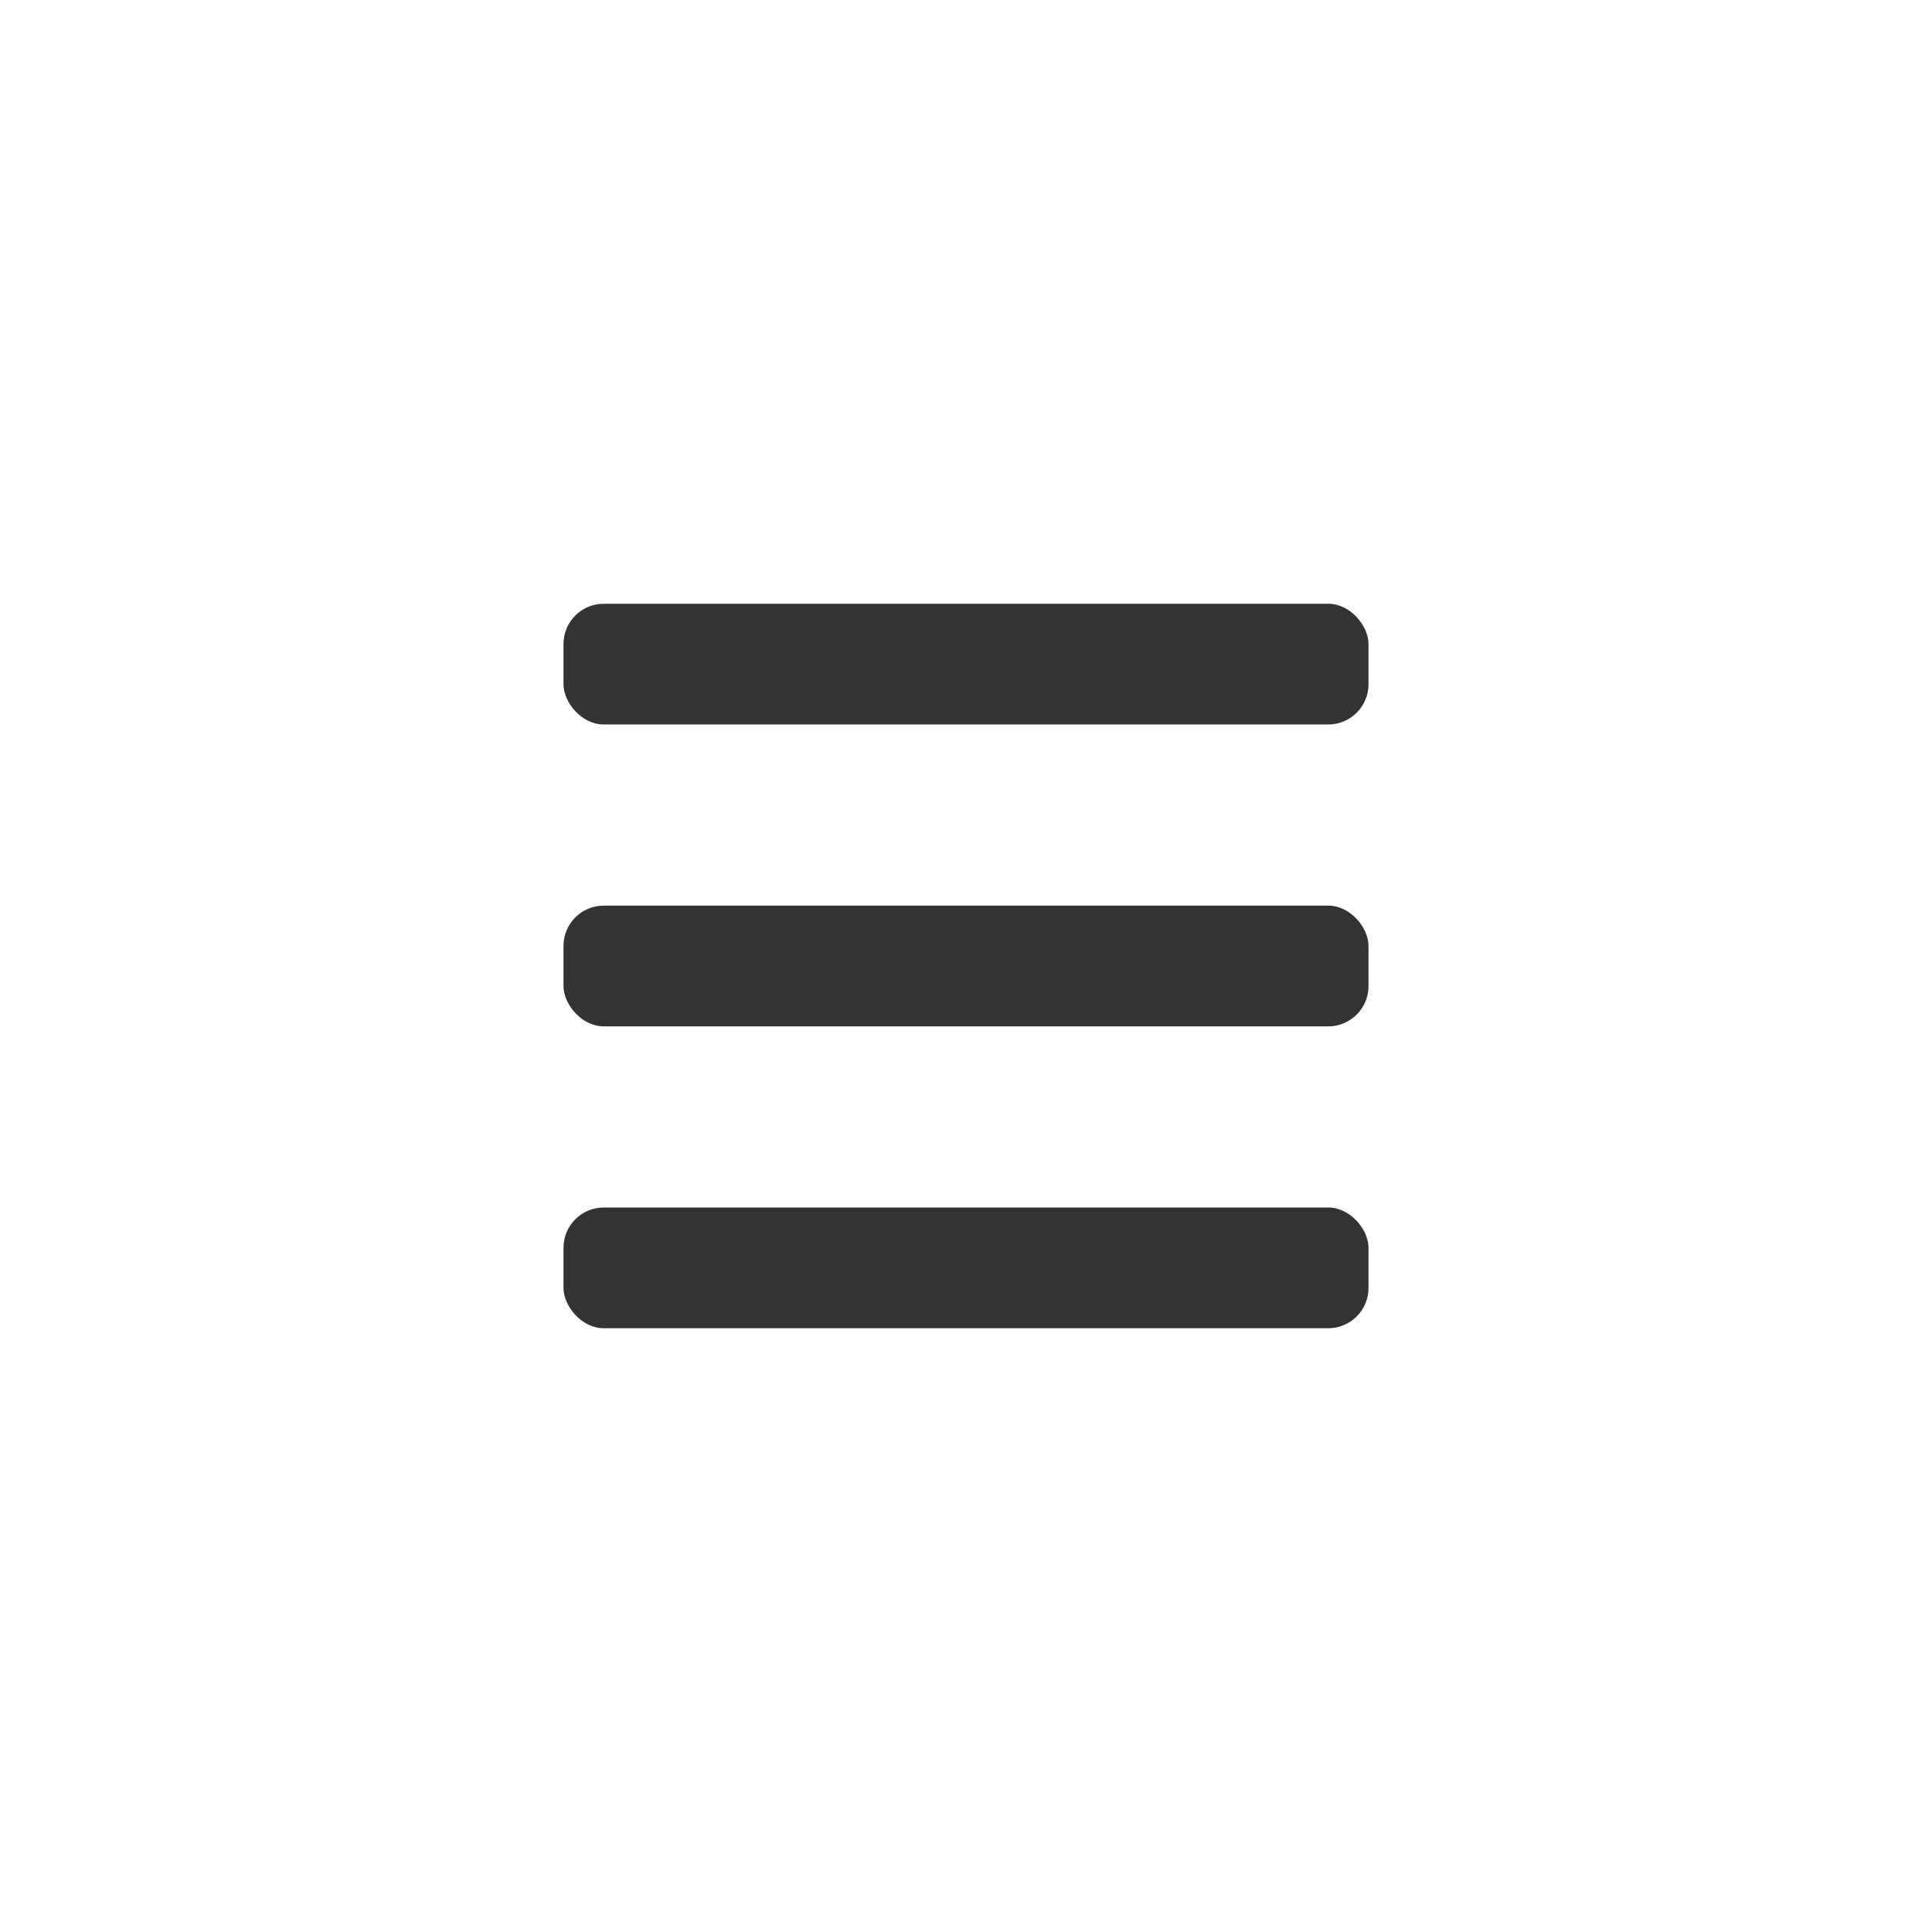
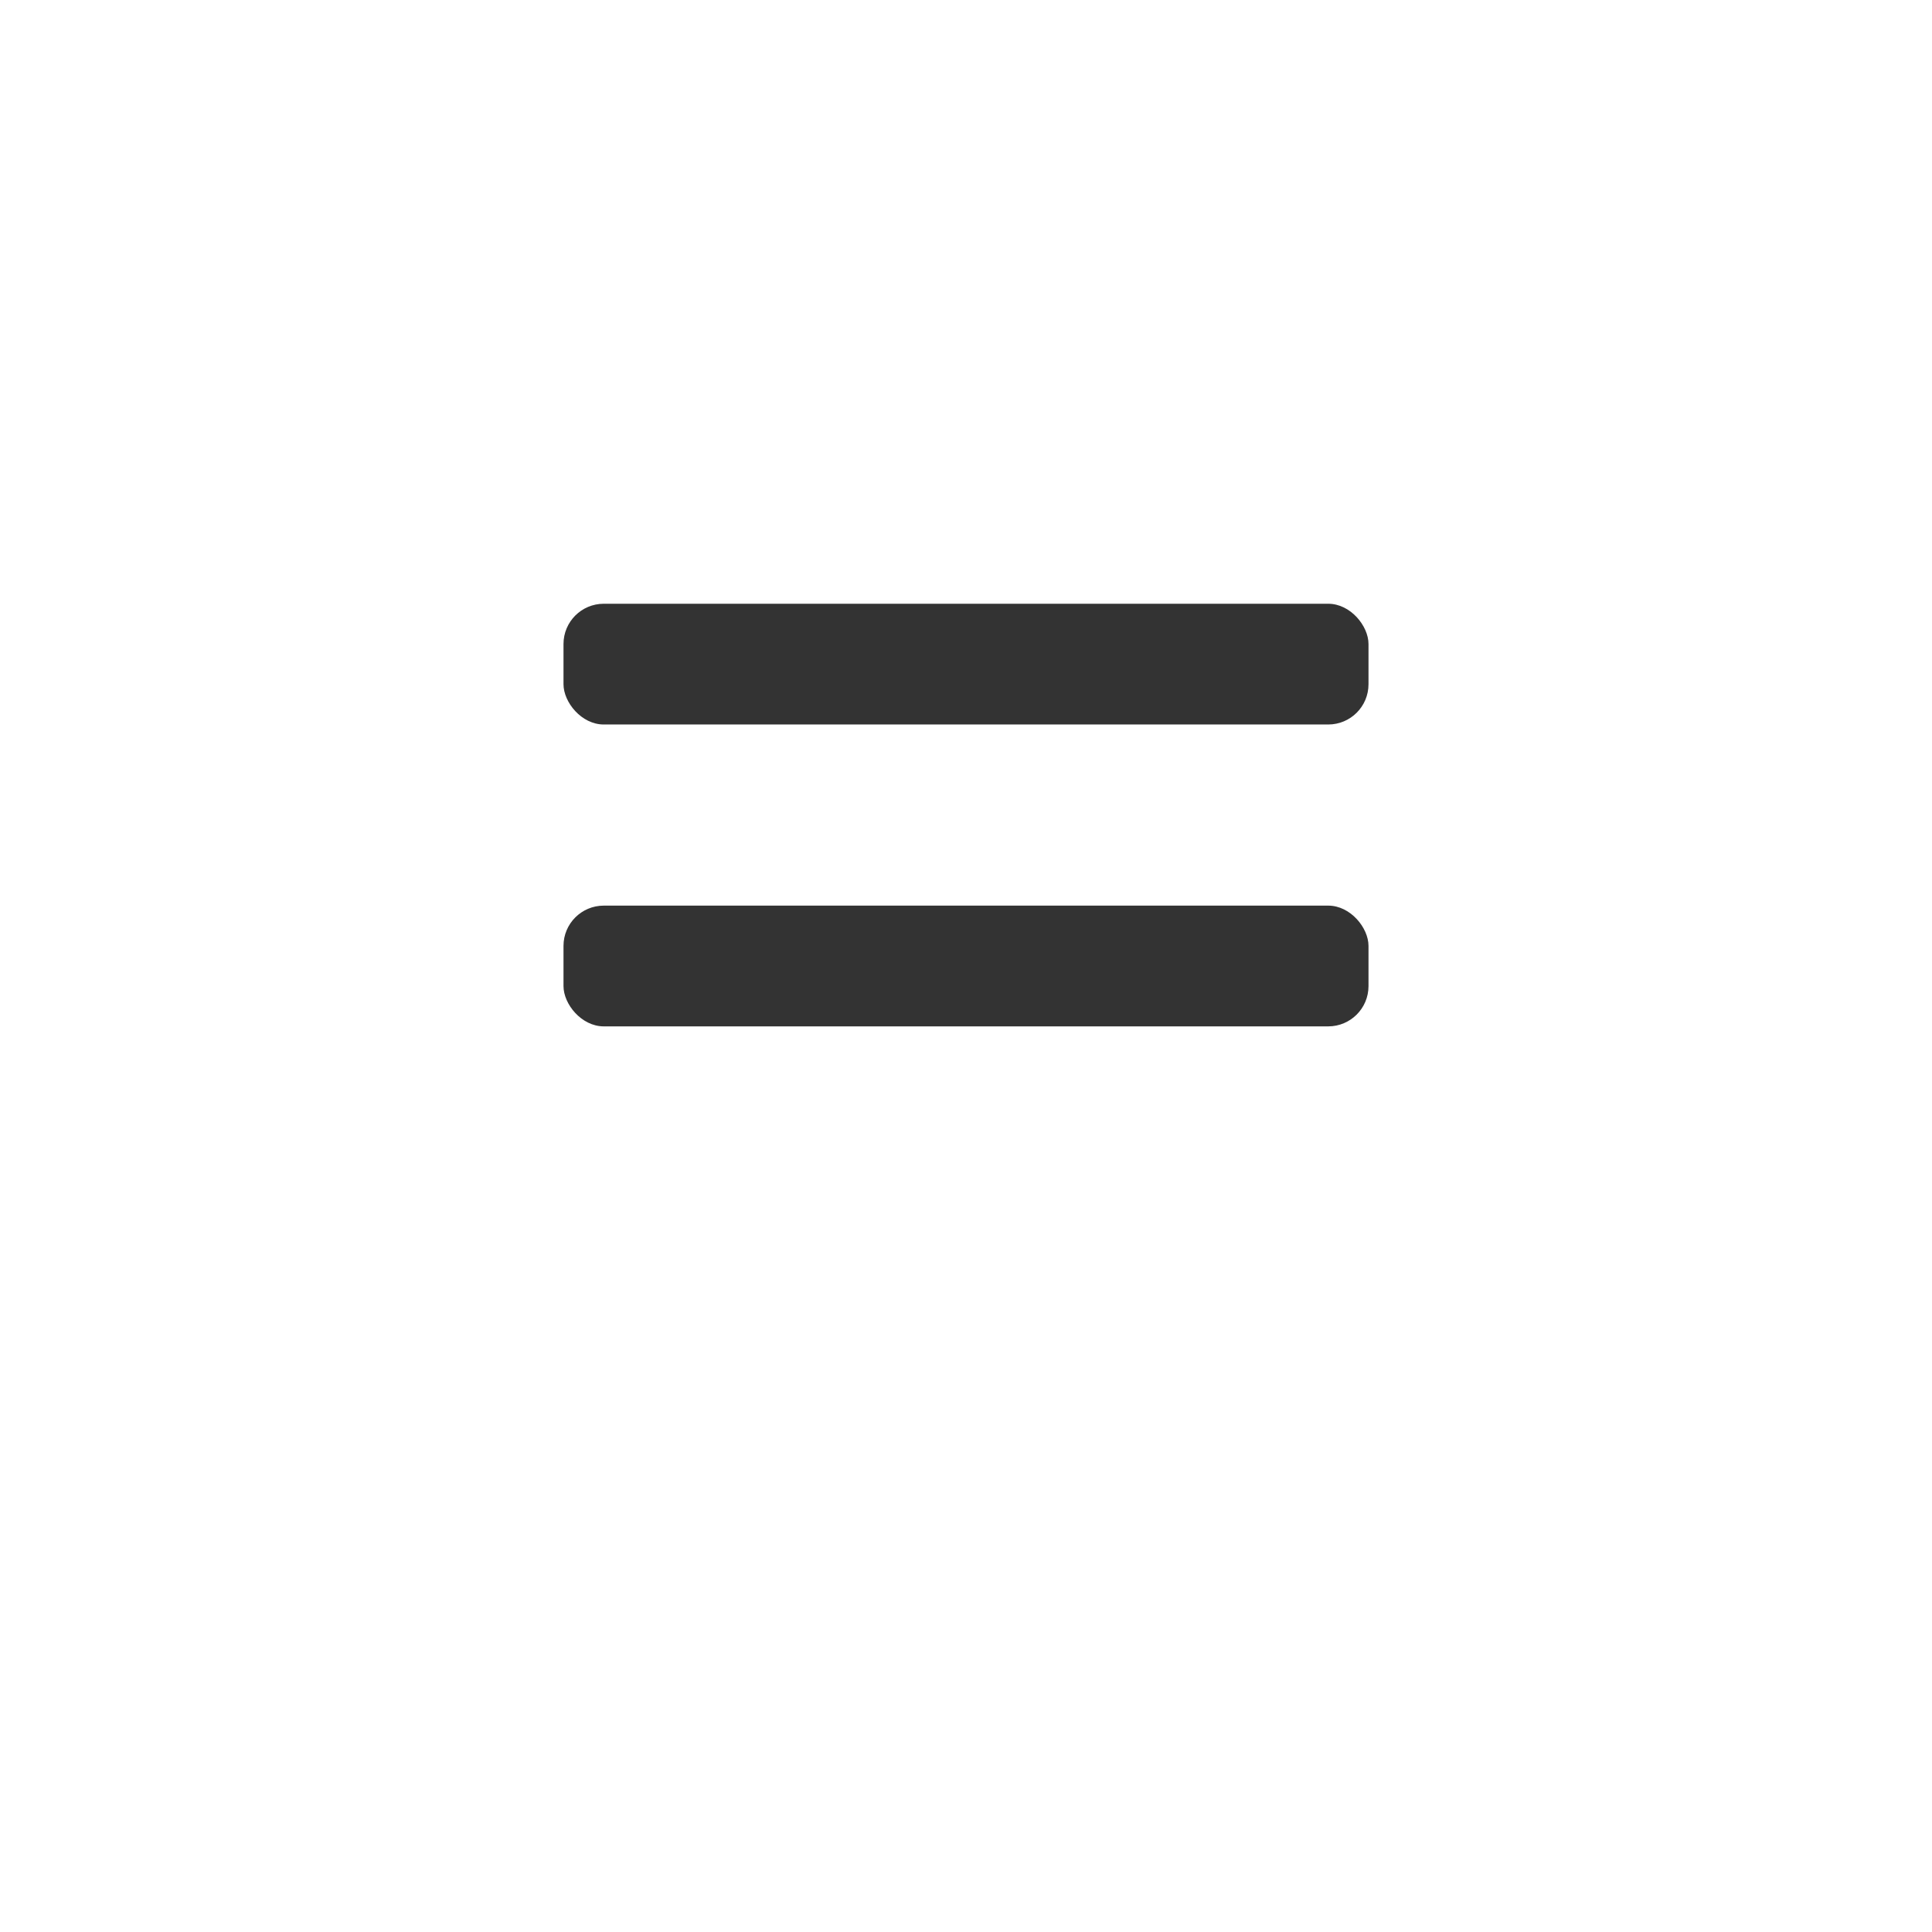
<svg xmlns="http://www.w3.org/2000/svg" width="48px" height="48px" viewBox="0 0 48 48" version="1.1">
  <title>icon_menu</title>
  <desc>Created with Sketch.</desc>
  <g id="Page-1" stroke="none" stroke-width="1" fill="none" fill-rule="evenodd">
    <g id="Group" fill="#333333">
      <rect id="Rectangle" x="14" y="15" width="20" height="3" rx="1" />
      <rect id="Rectangle-Copy" x="14" y="22.5" width="20" height="3" rx="1" />
-       <rect id="Rectangle-Copy-2" x="14" y="30" width="20" height="3" rx="1" />
    </g>
  </g>
</svg>